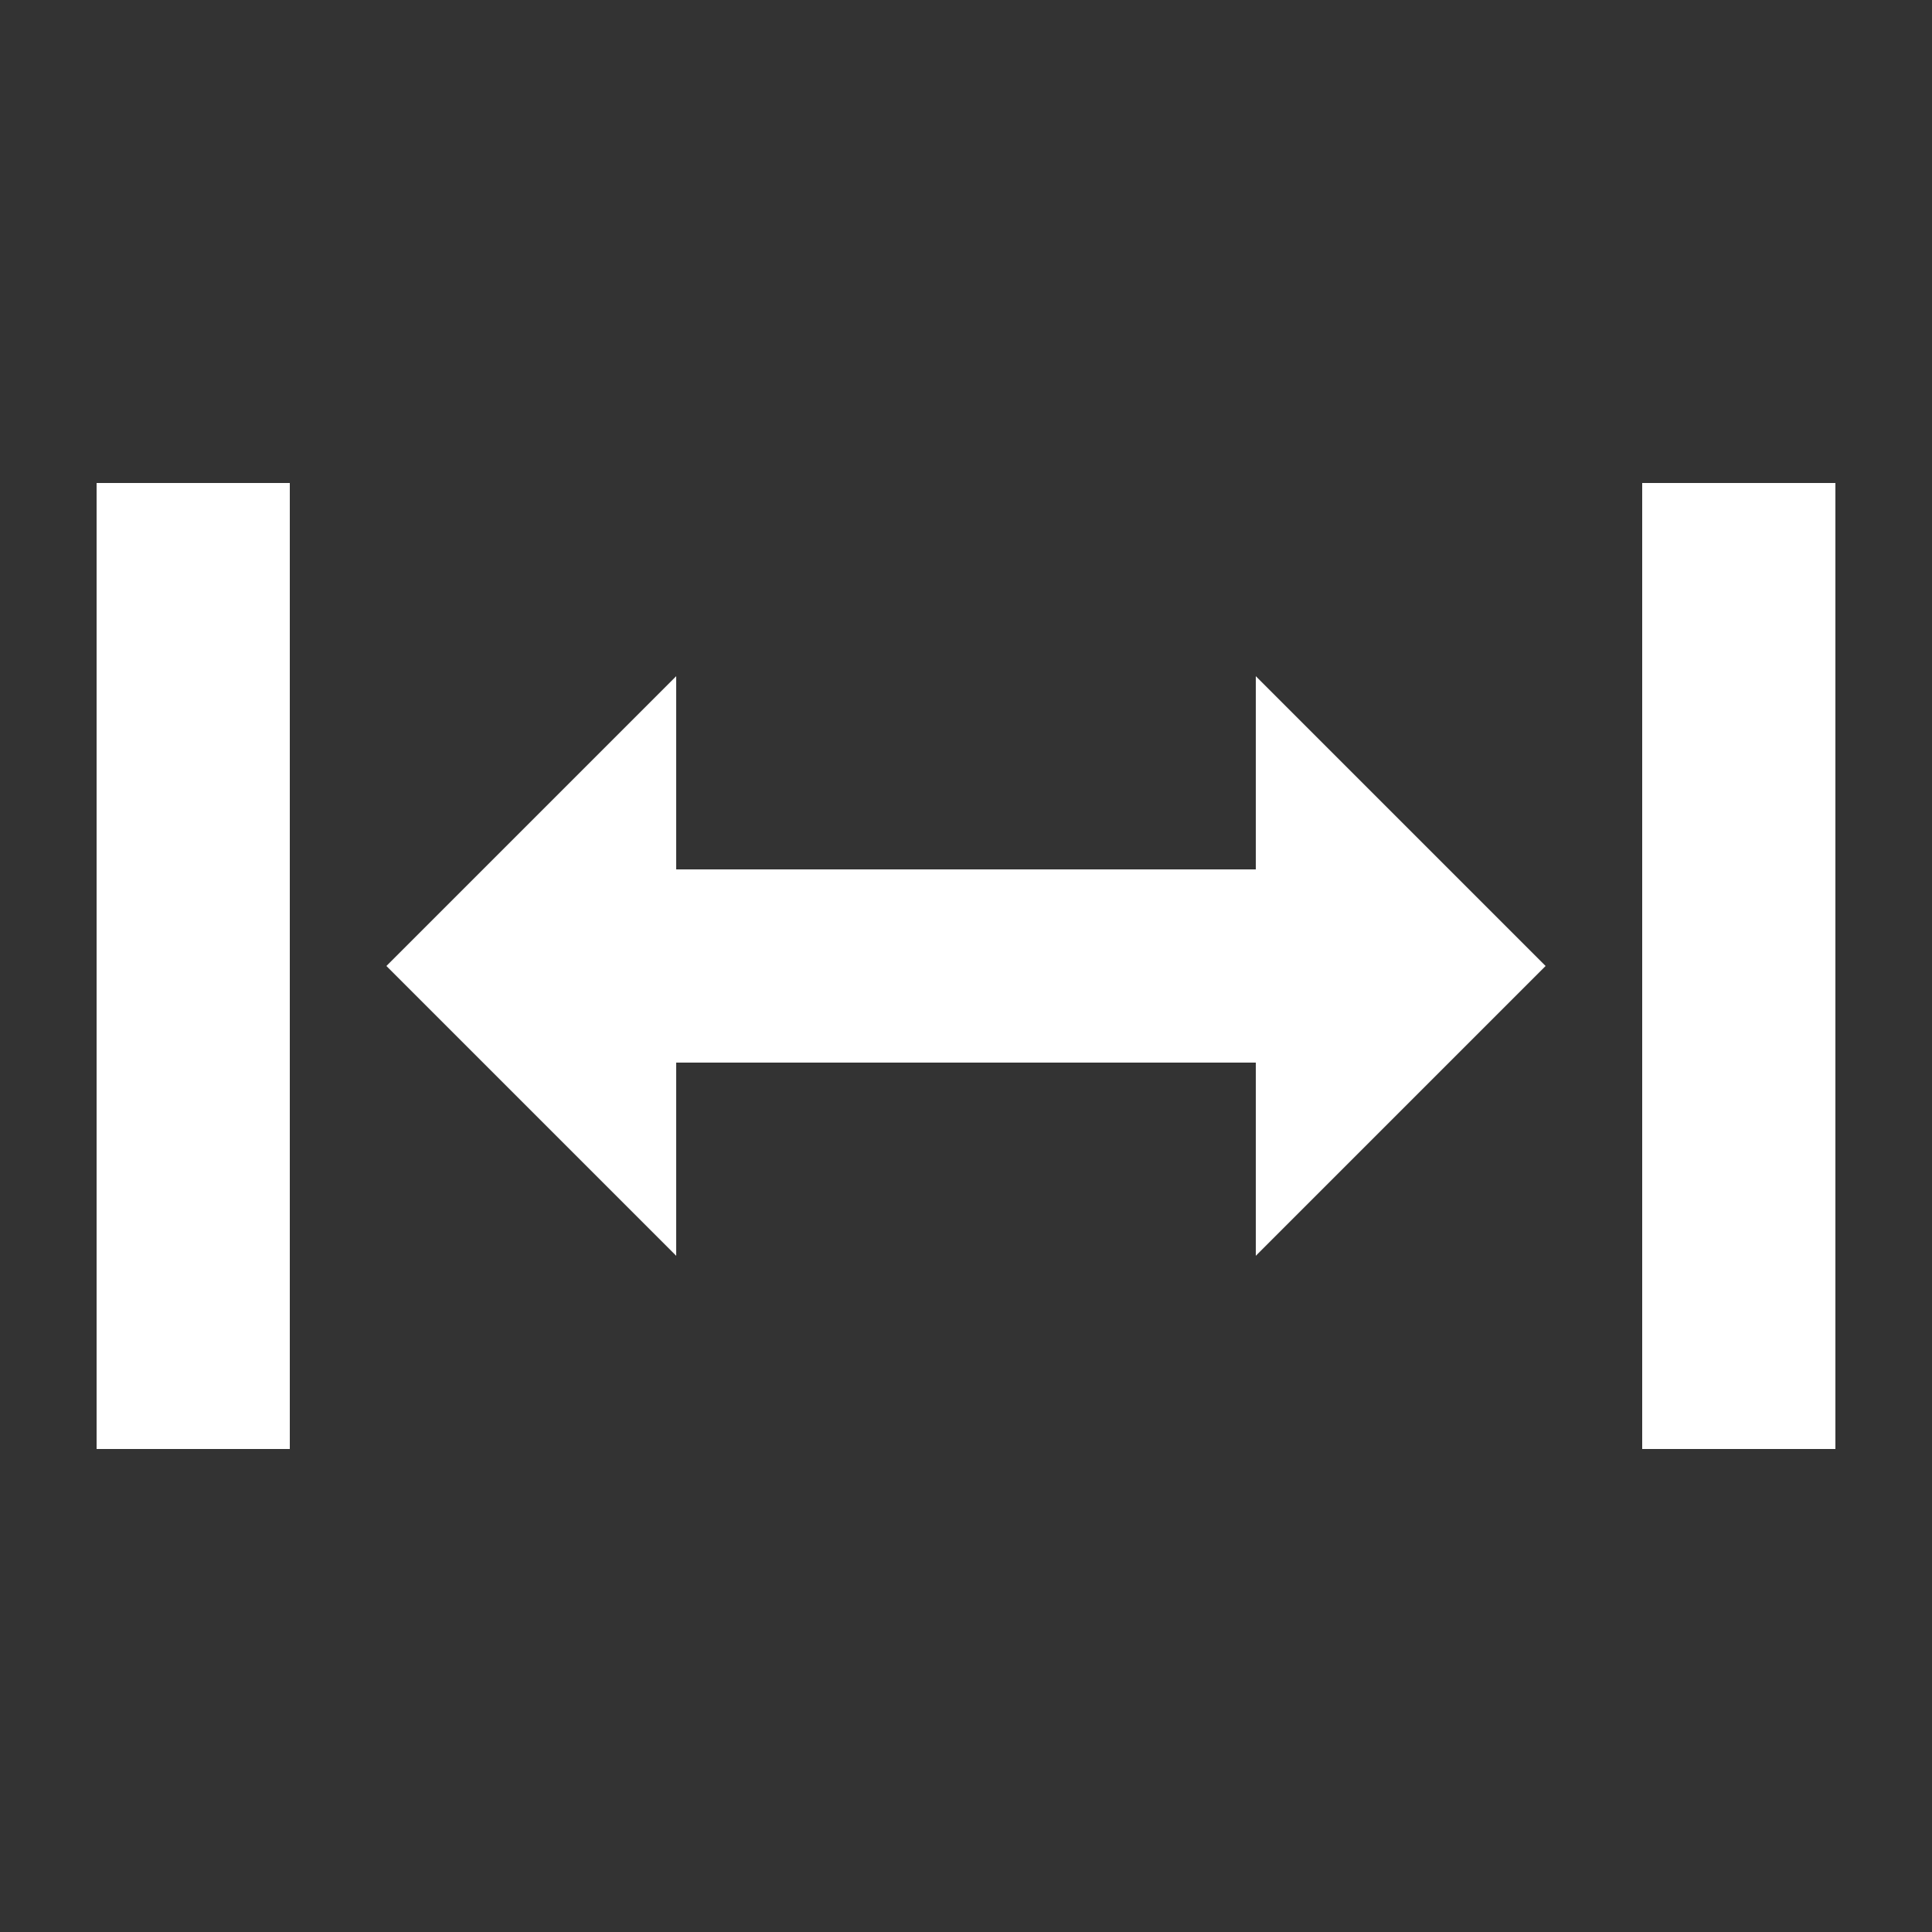
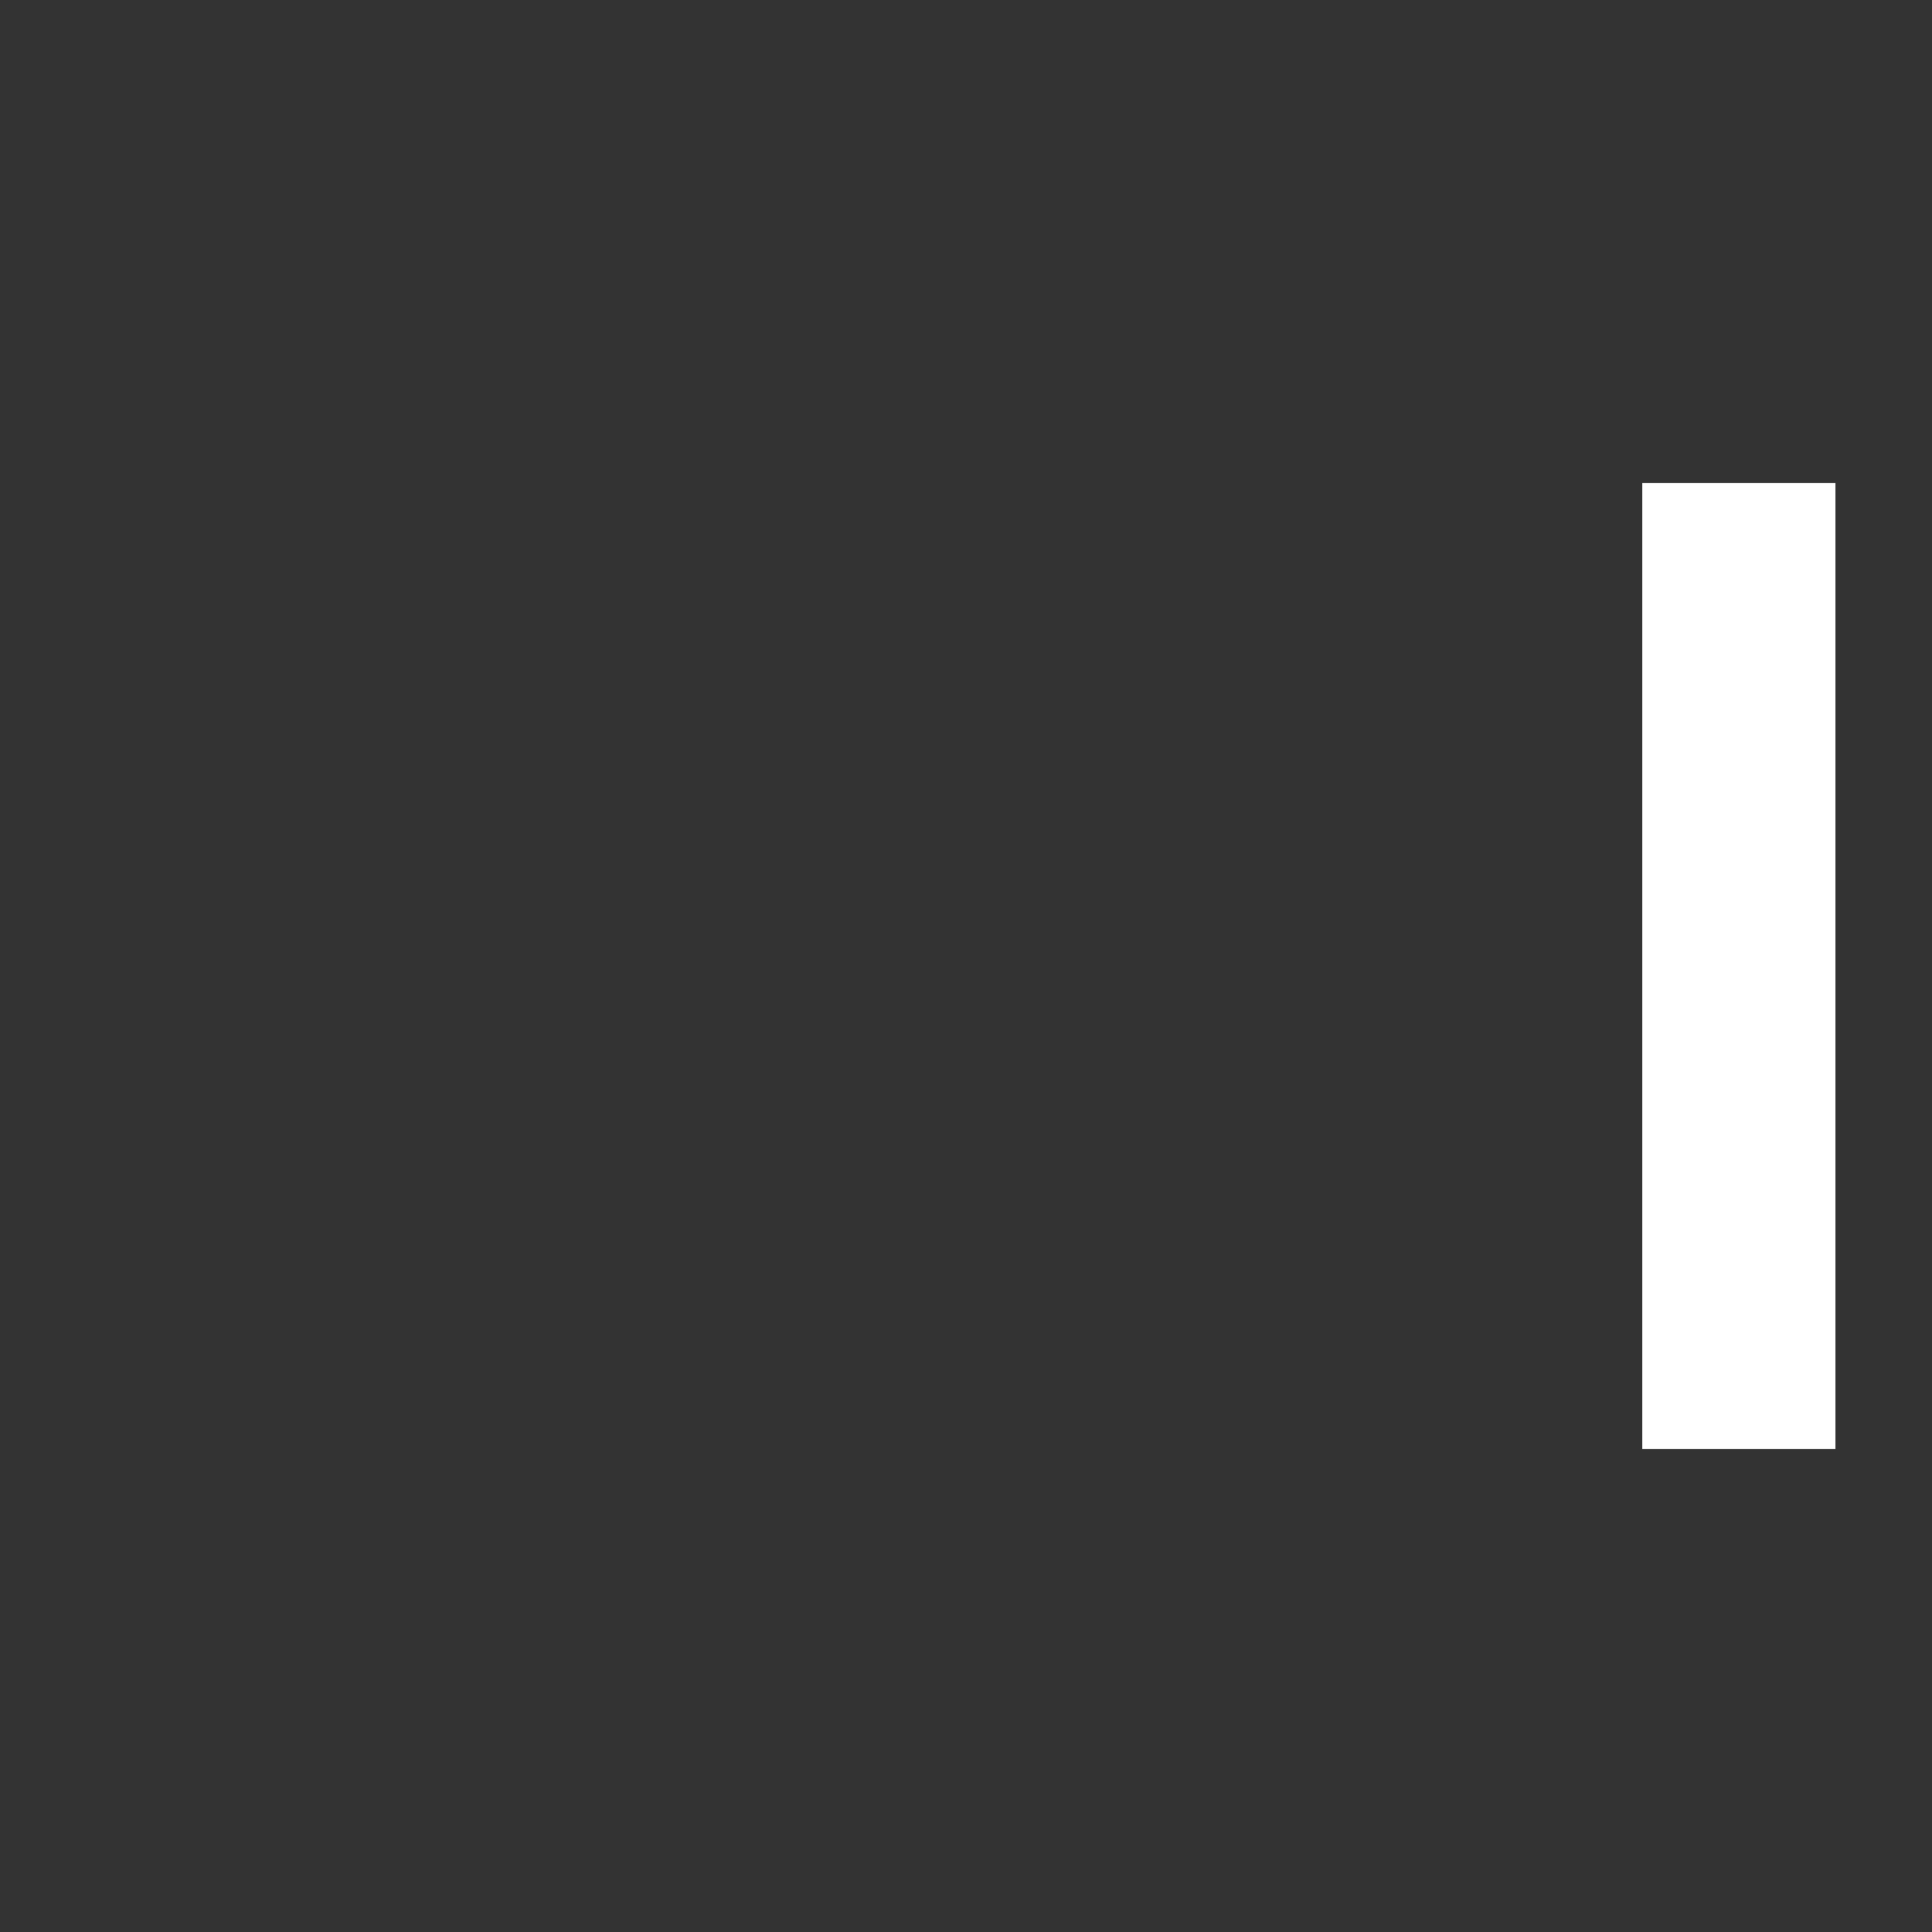
<svg xmlns="http://www.w3.org/2000/svg" x="0px" y="0px" fill="#FFFFFF" enable-background="new 0 0 20 20" version="1.1" viewBox="0 0 100 100" xml:space="preserve">
  <rect x="0" y="0" width="100" height="100" fill="#333333" stroke="none" />
-   <polygon points="35,65 35,55 65,55 65,65 80,50 65,35 65,45 35,45 35,35 20,50 " />
-   <rect width="10" height="50" x="5" y="25" />
  <rect width="10" height="50" x="85" y="25" />
</svg>